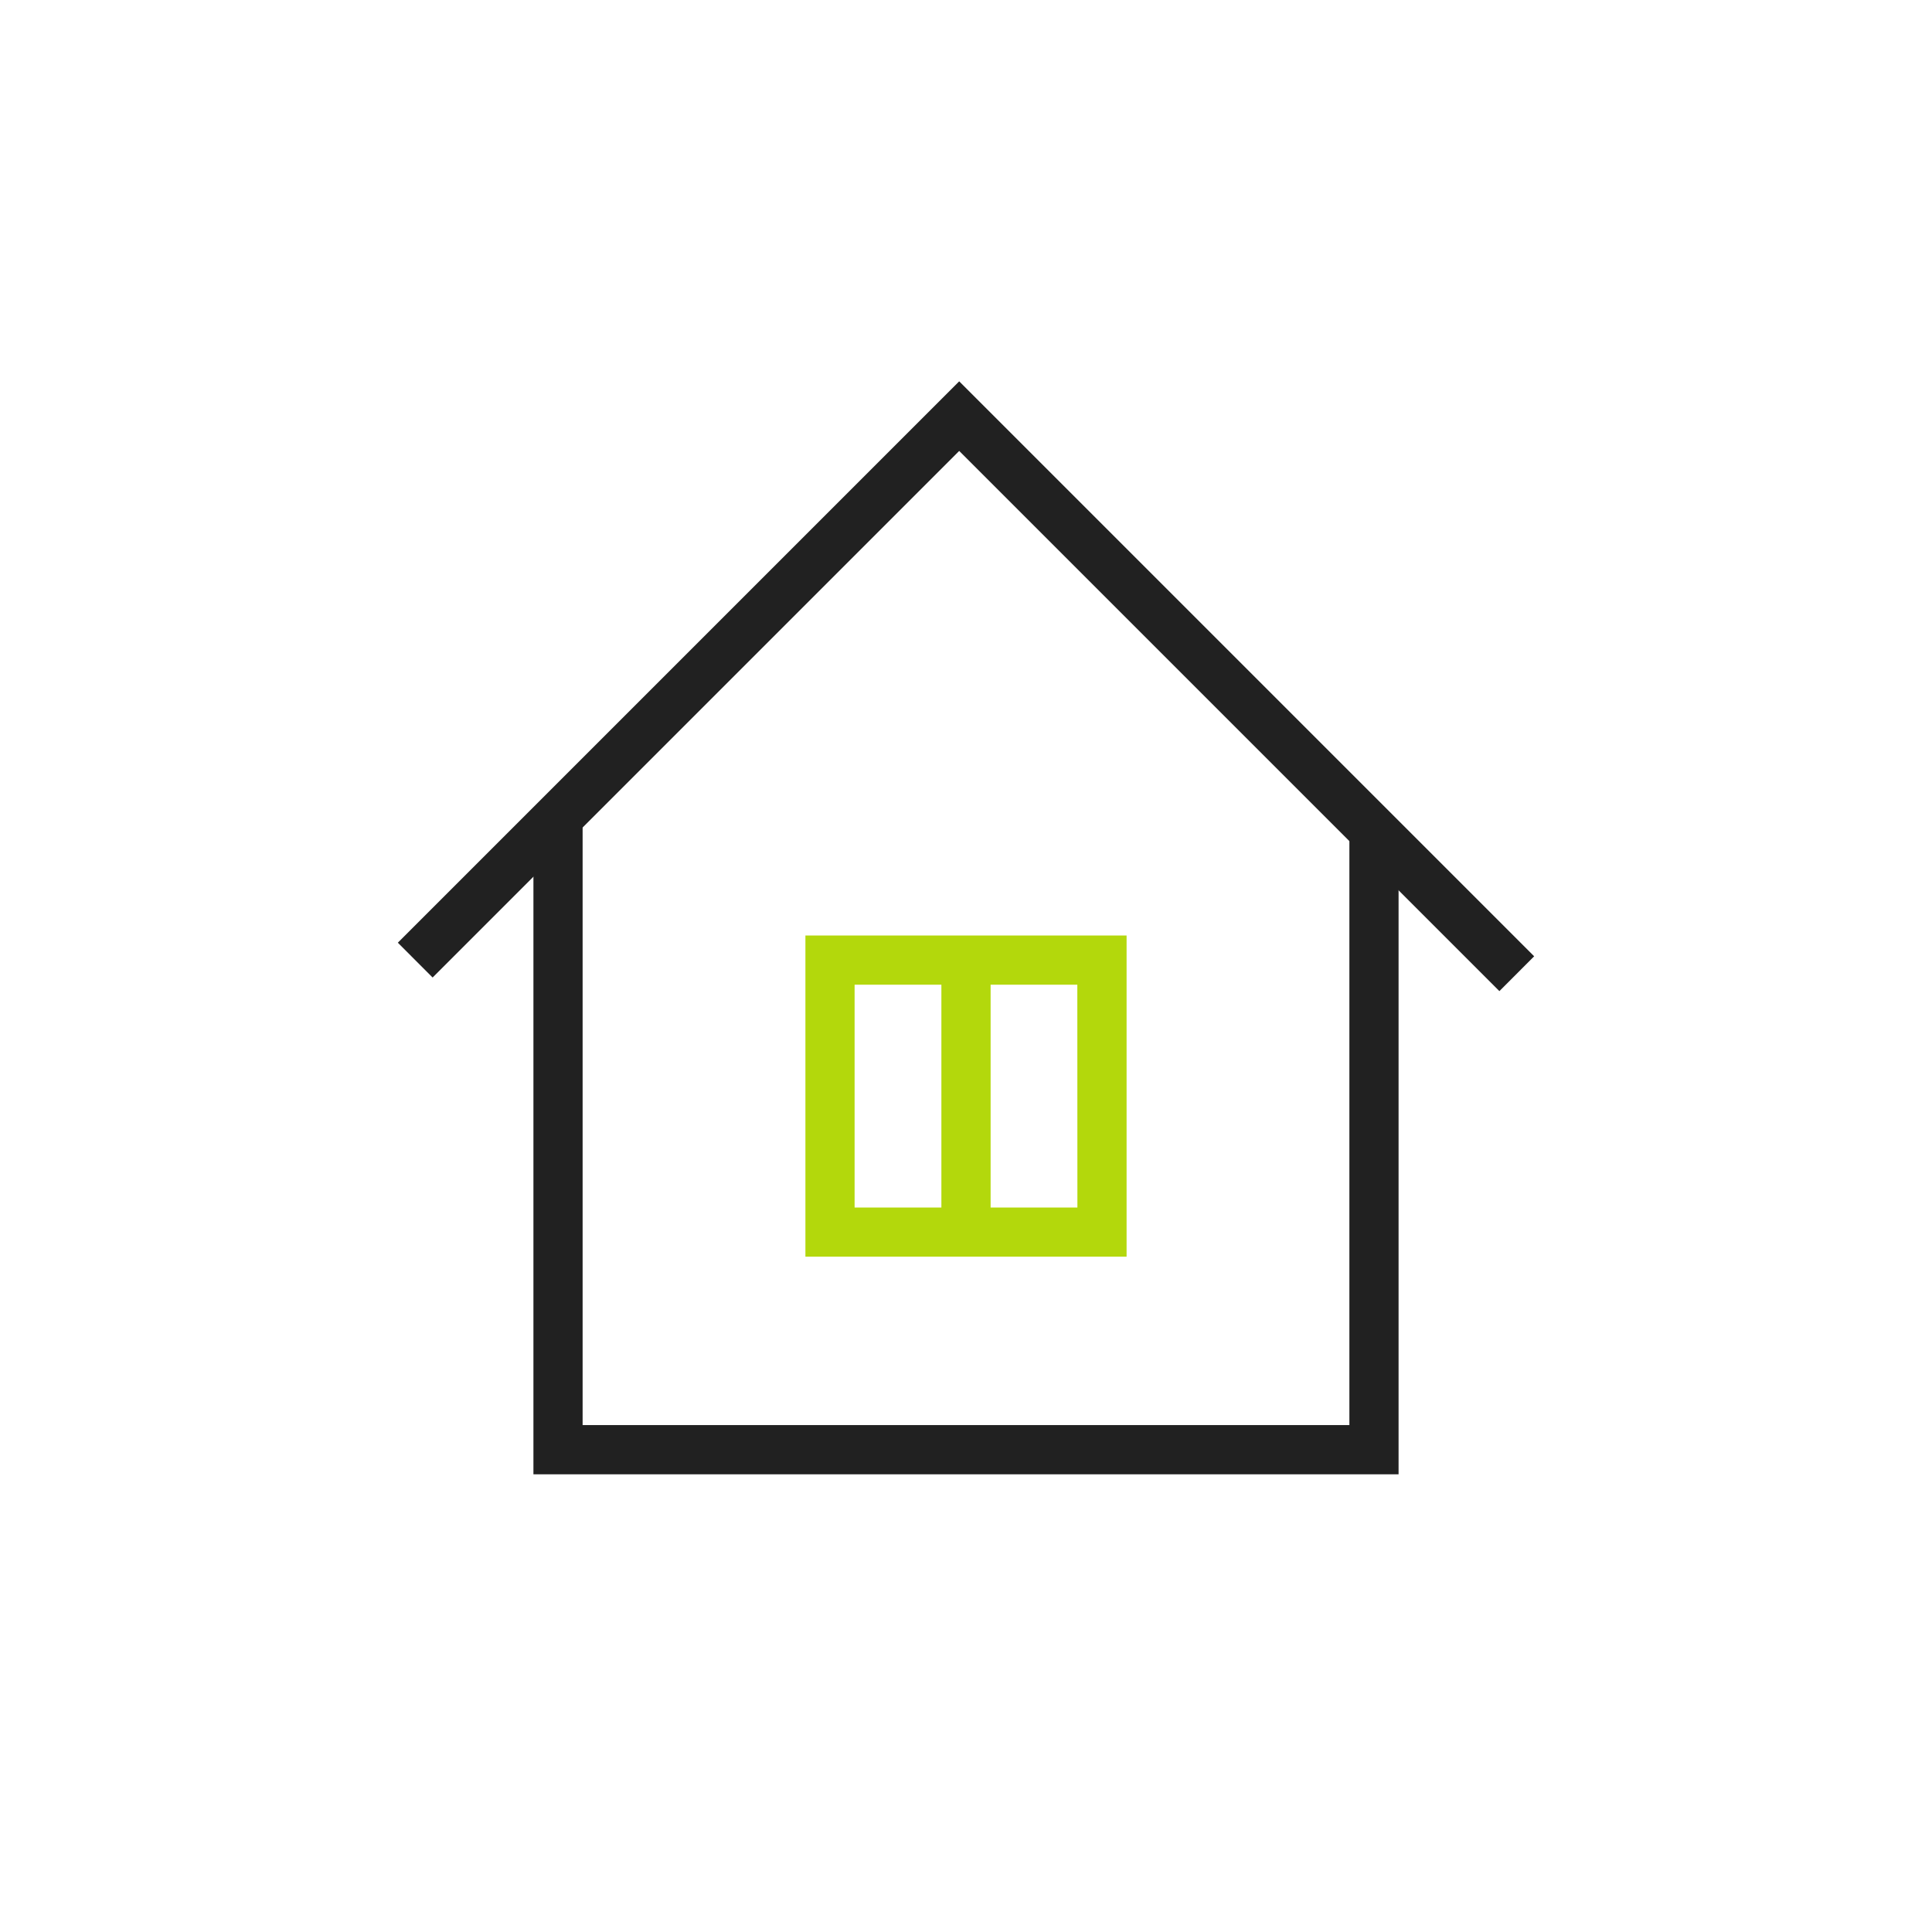
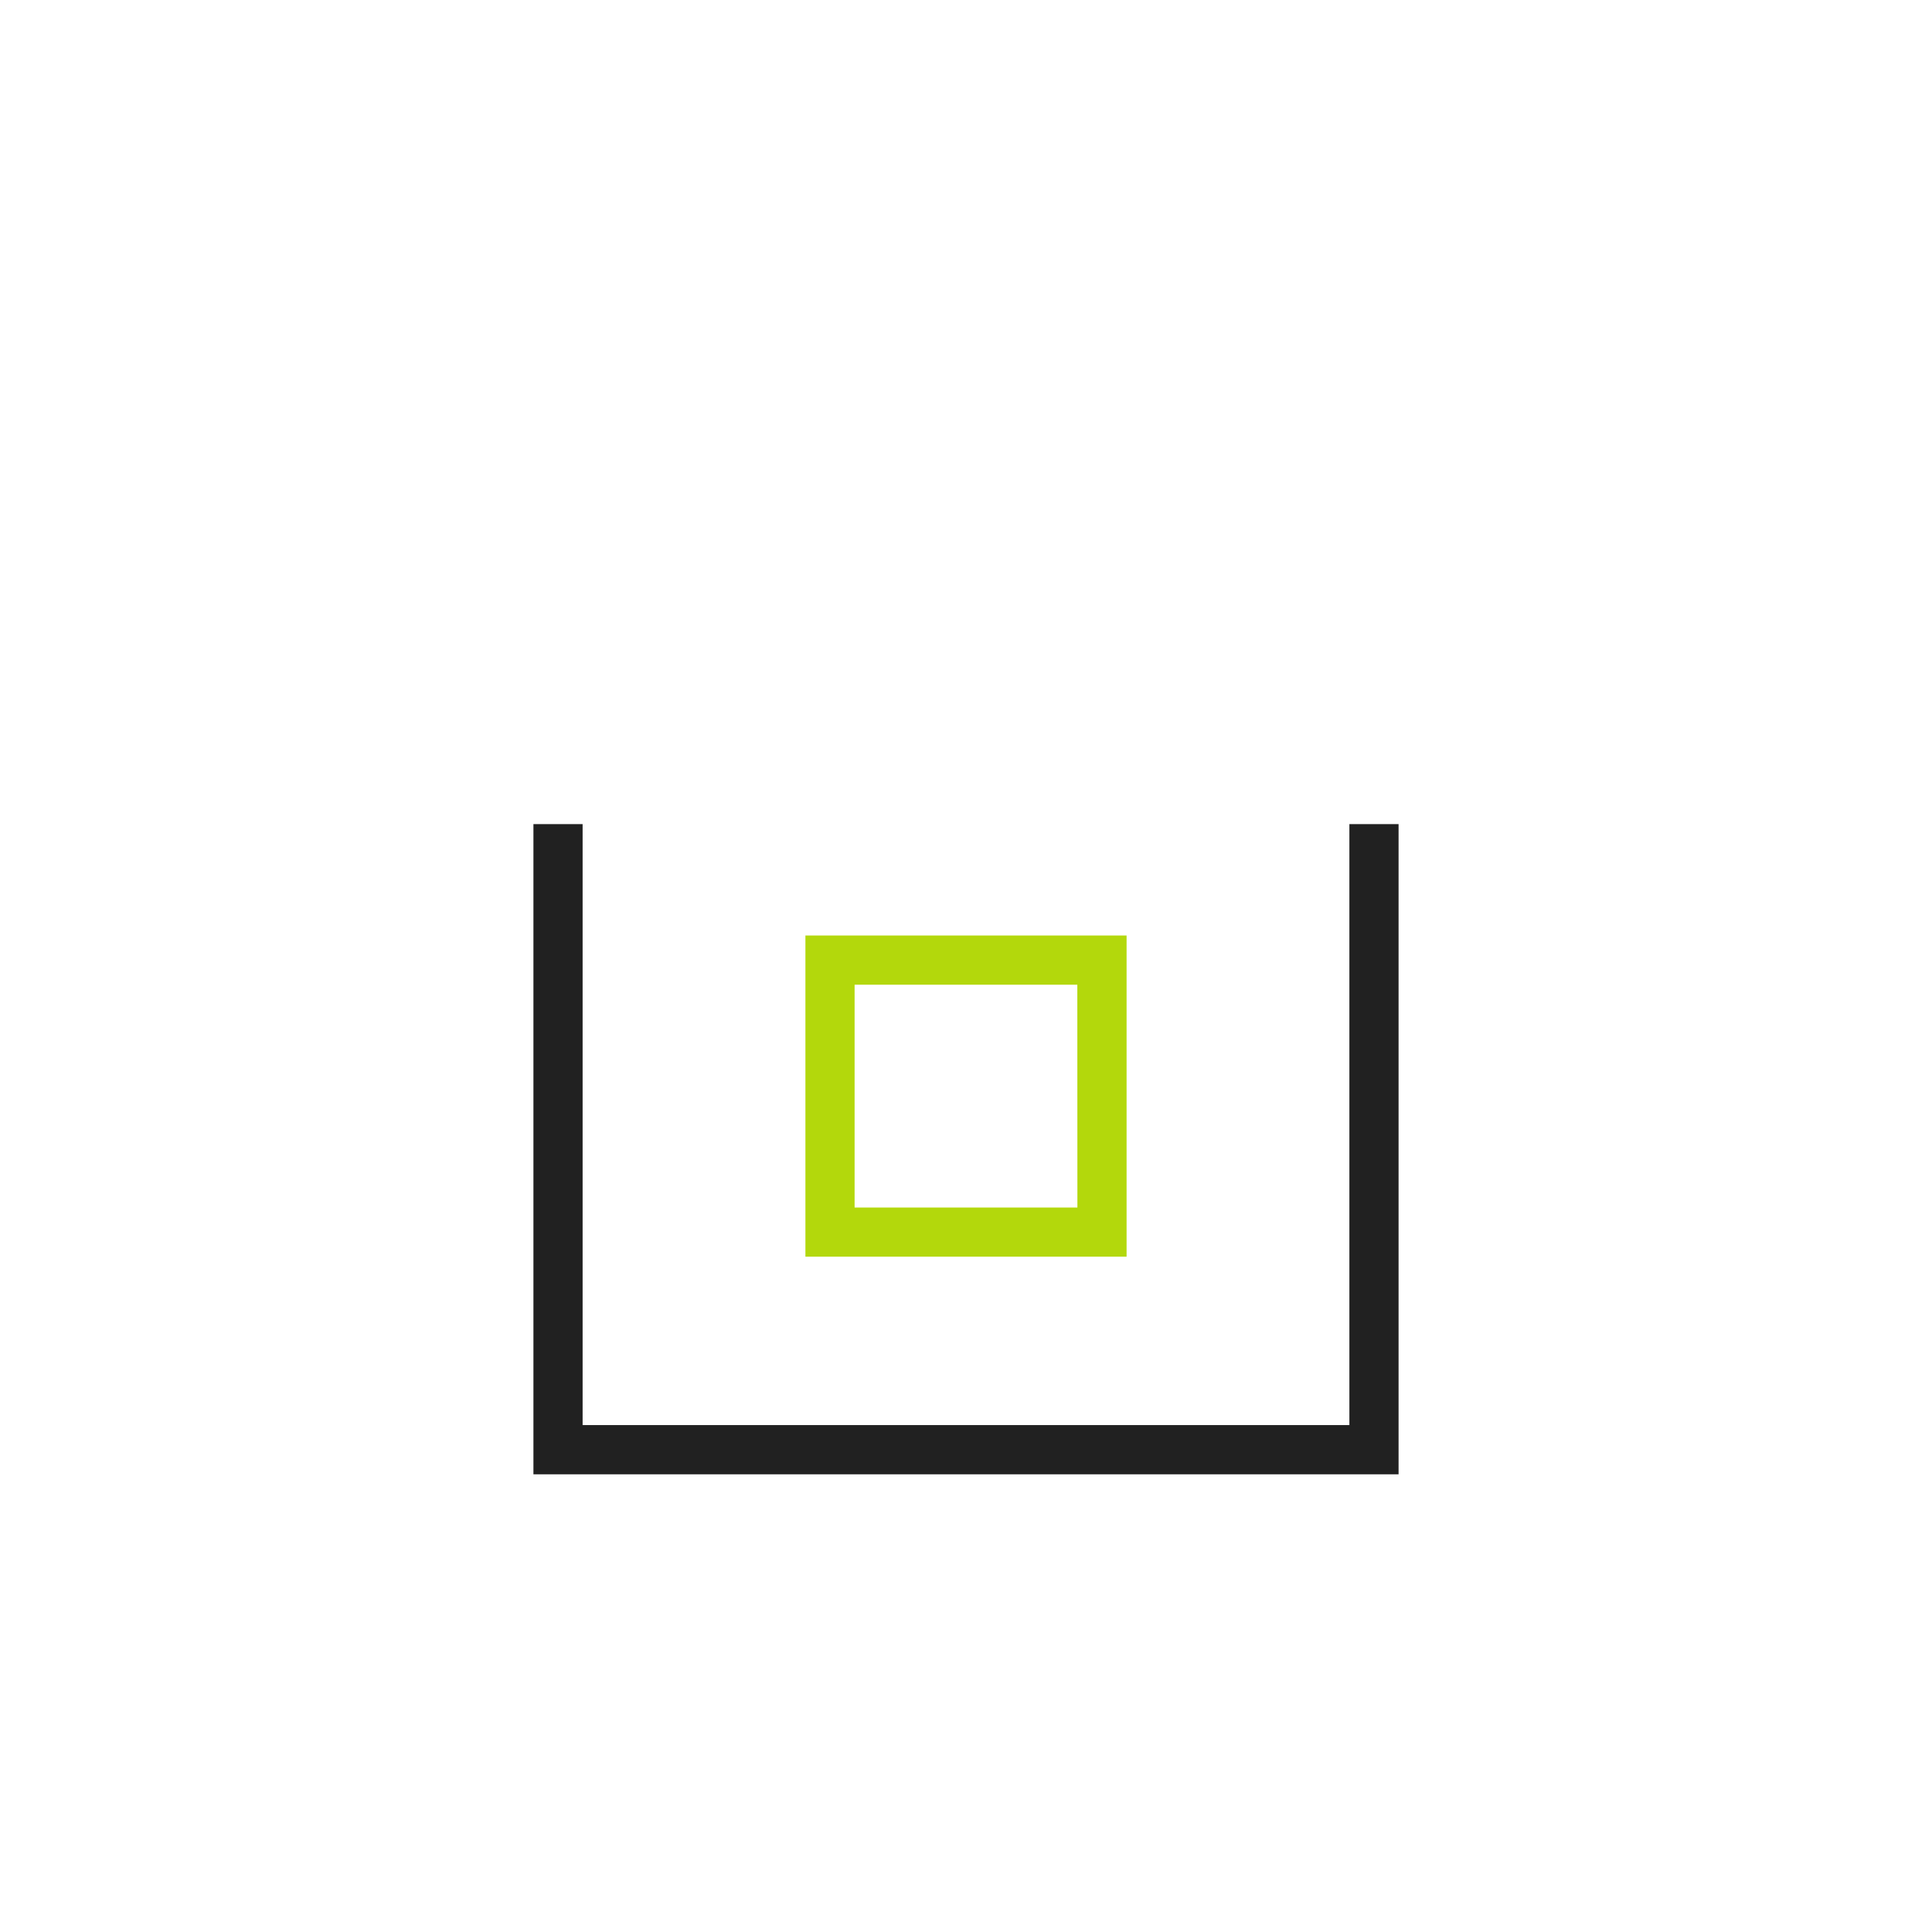
<svg xmlns="http://www.w3.org/2000/svg" id="Layer_1" data-name="Layer 1" viewBox="0 0 500 500">
  <defs>
    <style>.cls-1{fill:#212121;}.cls-2{fill:#b3d80c;}</style>
  </defs>
  <polygon class="cls-1" points="361.95 213.28 361.95 375.18 361.95 381.55 355.58 381.55 144.41 381.55 138.05 381.55 138.05 375.18 138.05 213.28 150.78 213.28 150.78 368.81 349.22 368.81 349.22 213.28 361.95 213.28" />
-   <polygon class="cls-1" points="102.96 243.97 243.74 103.19 248.24 98.69 252.74 103.19 397.04 247.49 388.04 256.5 248.24 116.7 111.96 252.98 102.96 243.97" />
  <path class="cls-2" d="M214.81,242.11h76.75v83.12H208.44V242.11Zm64,12.73H221.17V312.5h57.66Z" />
-   <rect class="cls-2" x="243.63" y="247.8" width="12.74" height="76.42" />
</svg>